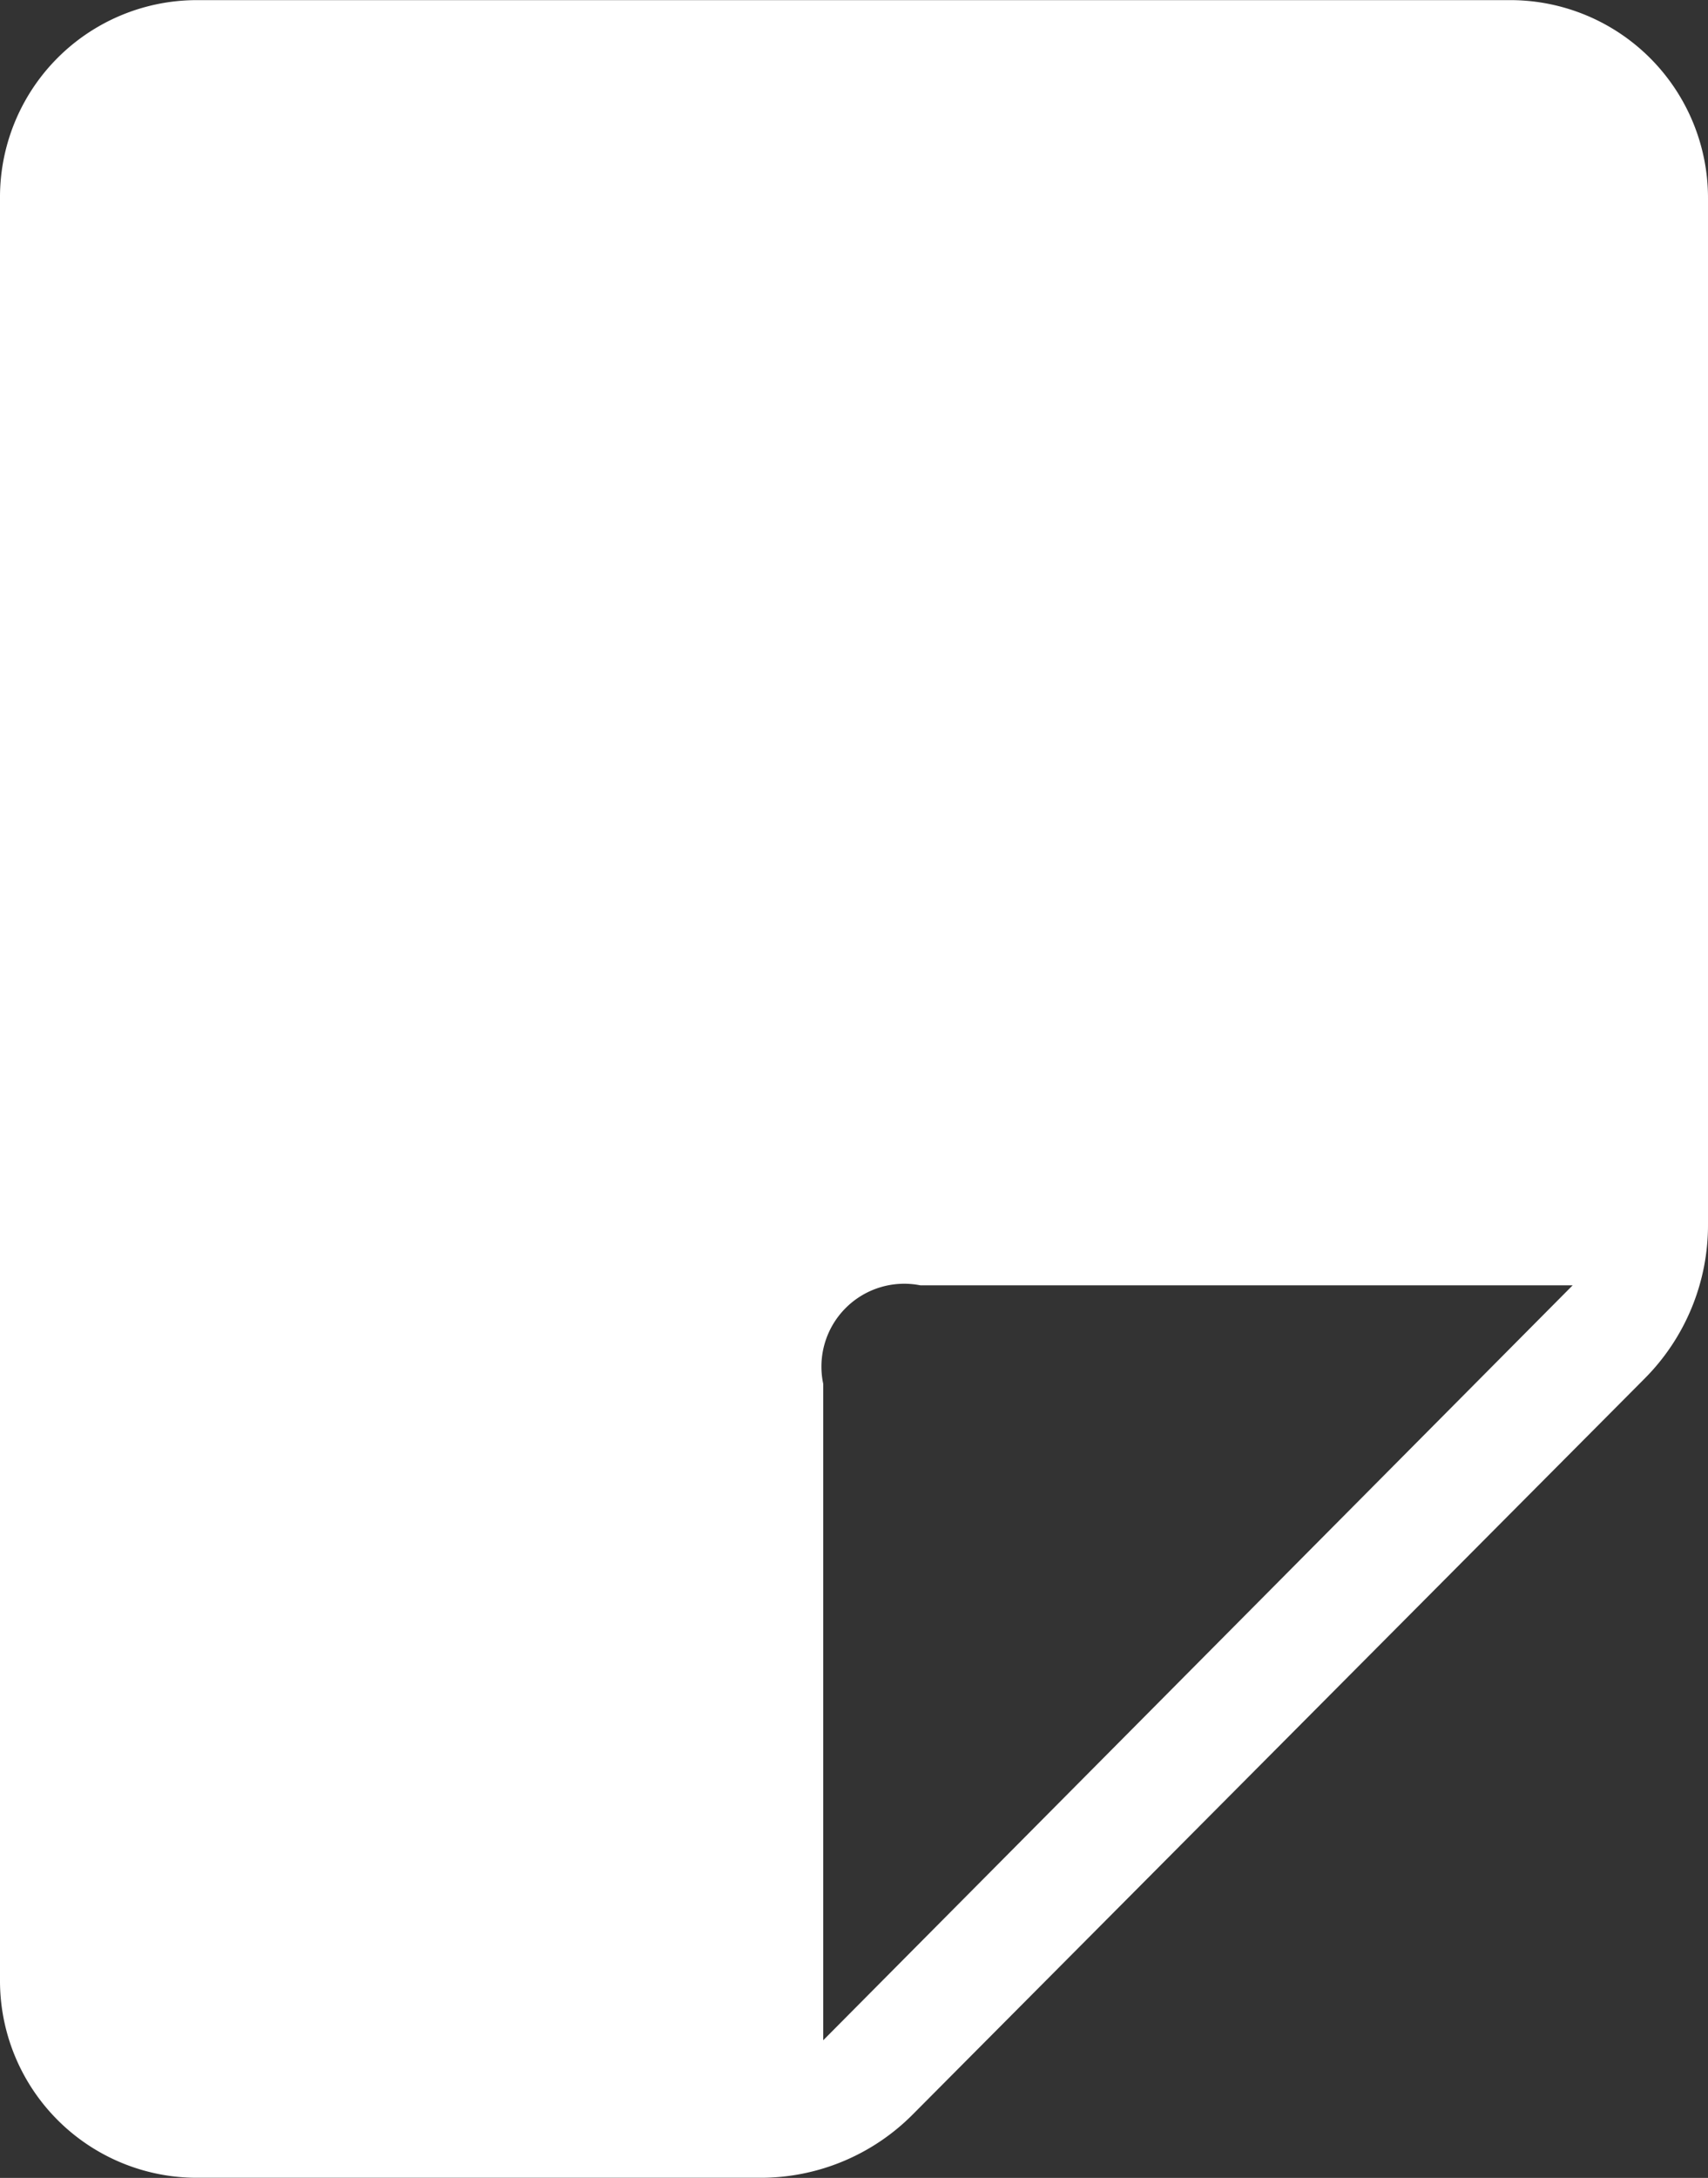
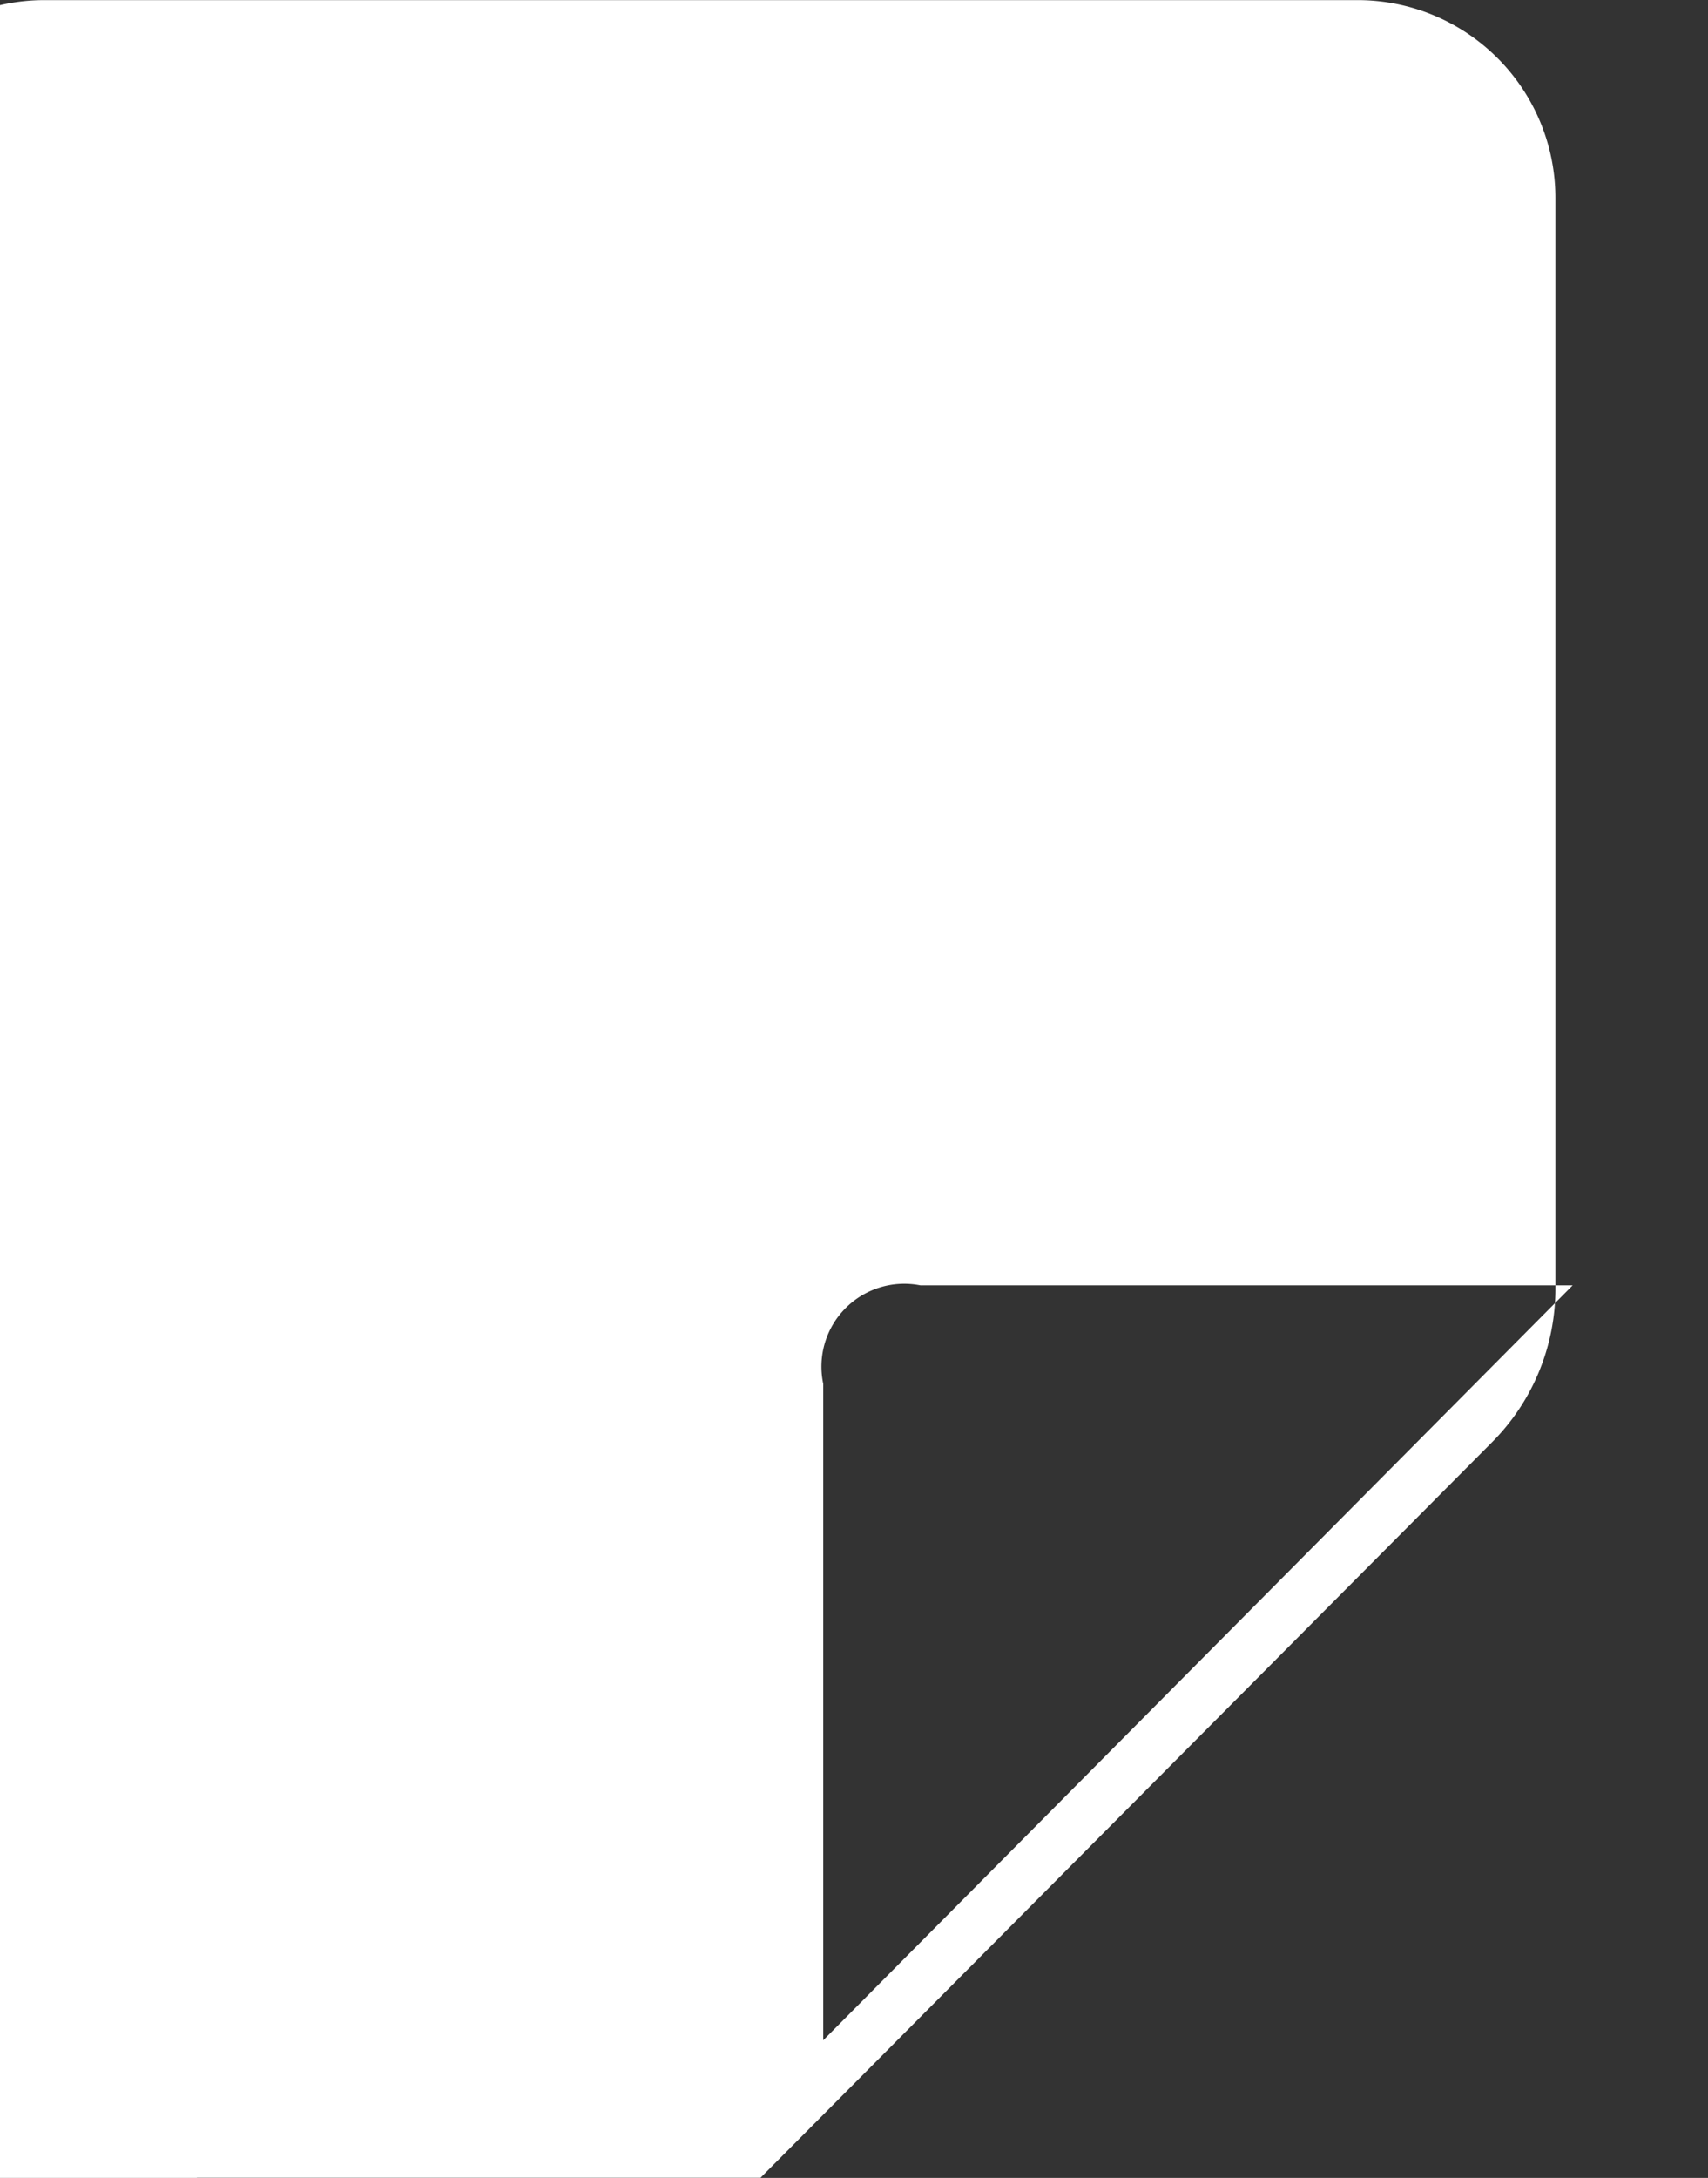
<svg xmlns="http://www.w3.org/2000/svg" width="13.88" height="17.688" viewBox="0 0 13.88 17.688">
  <rect x="0" y="0" width="13.88" height="17.688" fill="#333333" stroke="none" />
  <defs>
    <style>
      .cls-1 {
        fill: #fff;
        fill-rule: evenodd;
      }
    </style>
  </defs>
-   <path id="シェイプ_7" data-name="シェイプ 7" class="cls-1" d="M1197.16,48.687h4.58a1.742,1.742,0,0,0,1.24-.517l5.95-5.979a1.765,1.765,0,0,0,.51-1.249V32.609a1.607,1.607,0,0,0-1.6-1.608h-10.68a1.6,1.6,0,0,0-1.6,1.608V47.08A1.6,1.6,0,0,0,1197.16,48.687Zm5.09-1.117V42.239a0.673,0.673,0,0,1,.79-0.8h5.3Z" transform="translate(-1195.56 -31)" />
+   <path id="シェイプ_7" data-name="シェイプ 7" class="cls-1" d="M1197.16,48.687h4.58l5.95-5.979a1.765,1.765,0,0,0,.51-1.249V32.609a1.607,1.607,0,0,0-1.6-1.608h-10.68a1.6,1.6,0,0,0-1.6,1.608V47.08A1.6,1.6,0,0,0,1197.16,48.687Zm5.09-1.117V42.239a0.673,0.673,0,0,1,.79-0.8h5.3Z" transform="translate(-1195.56 -31)" />
</svg>